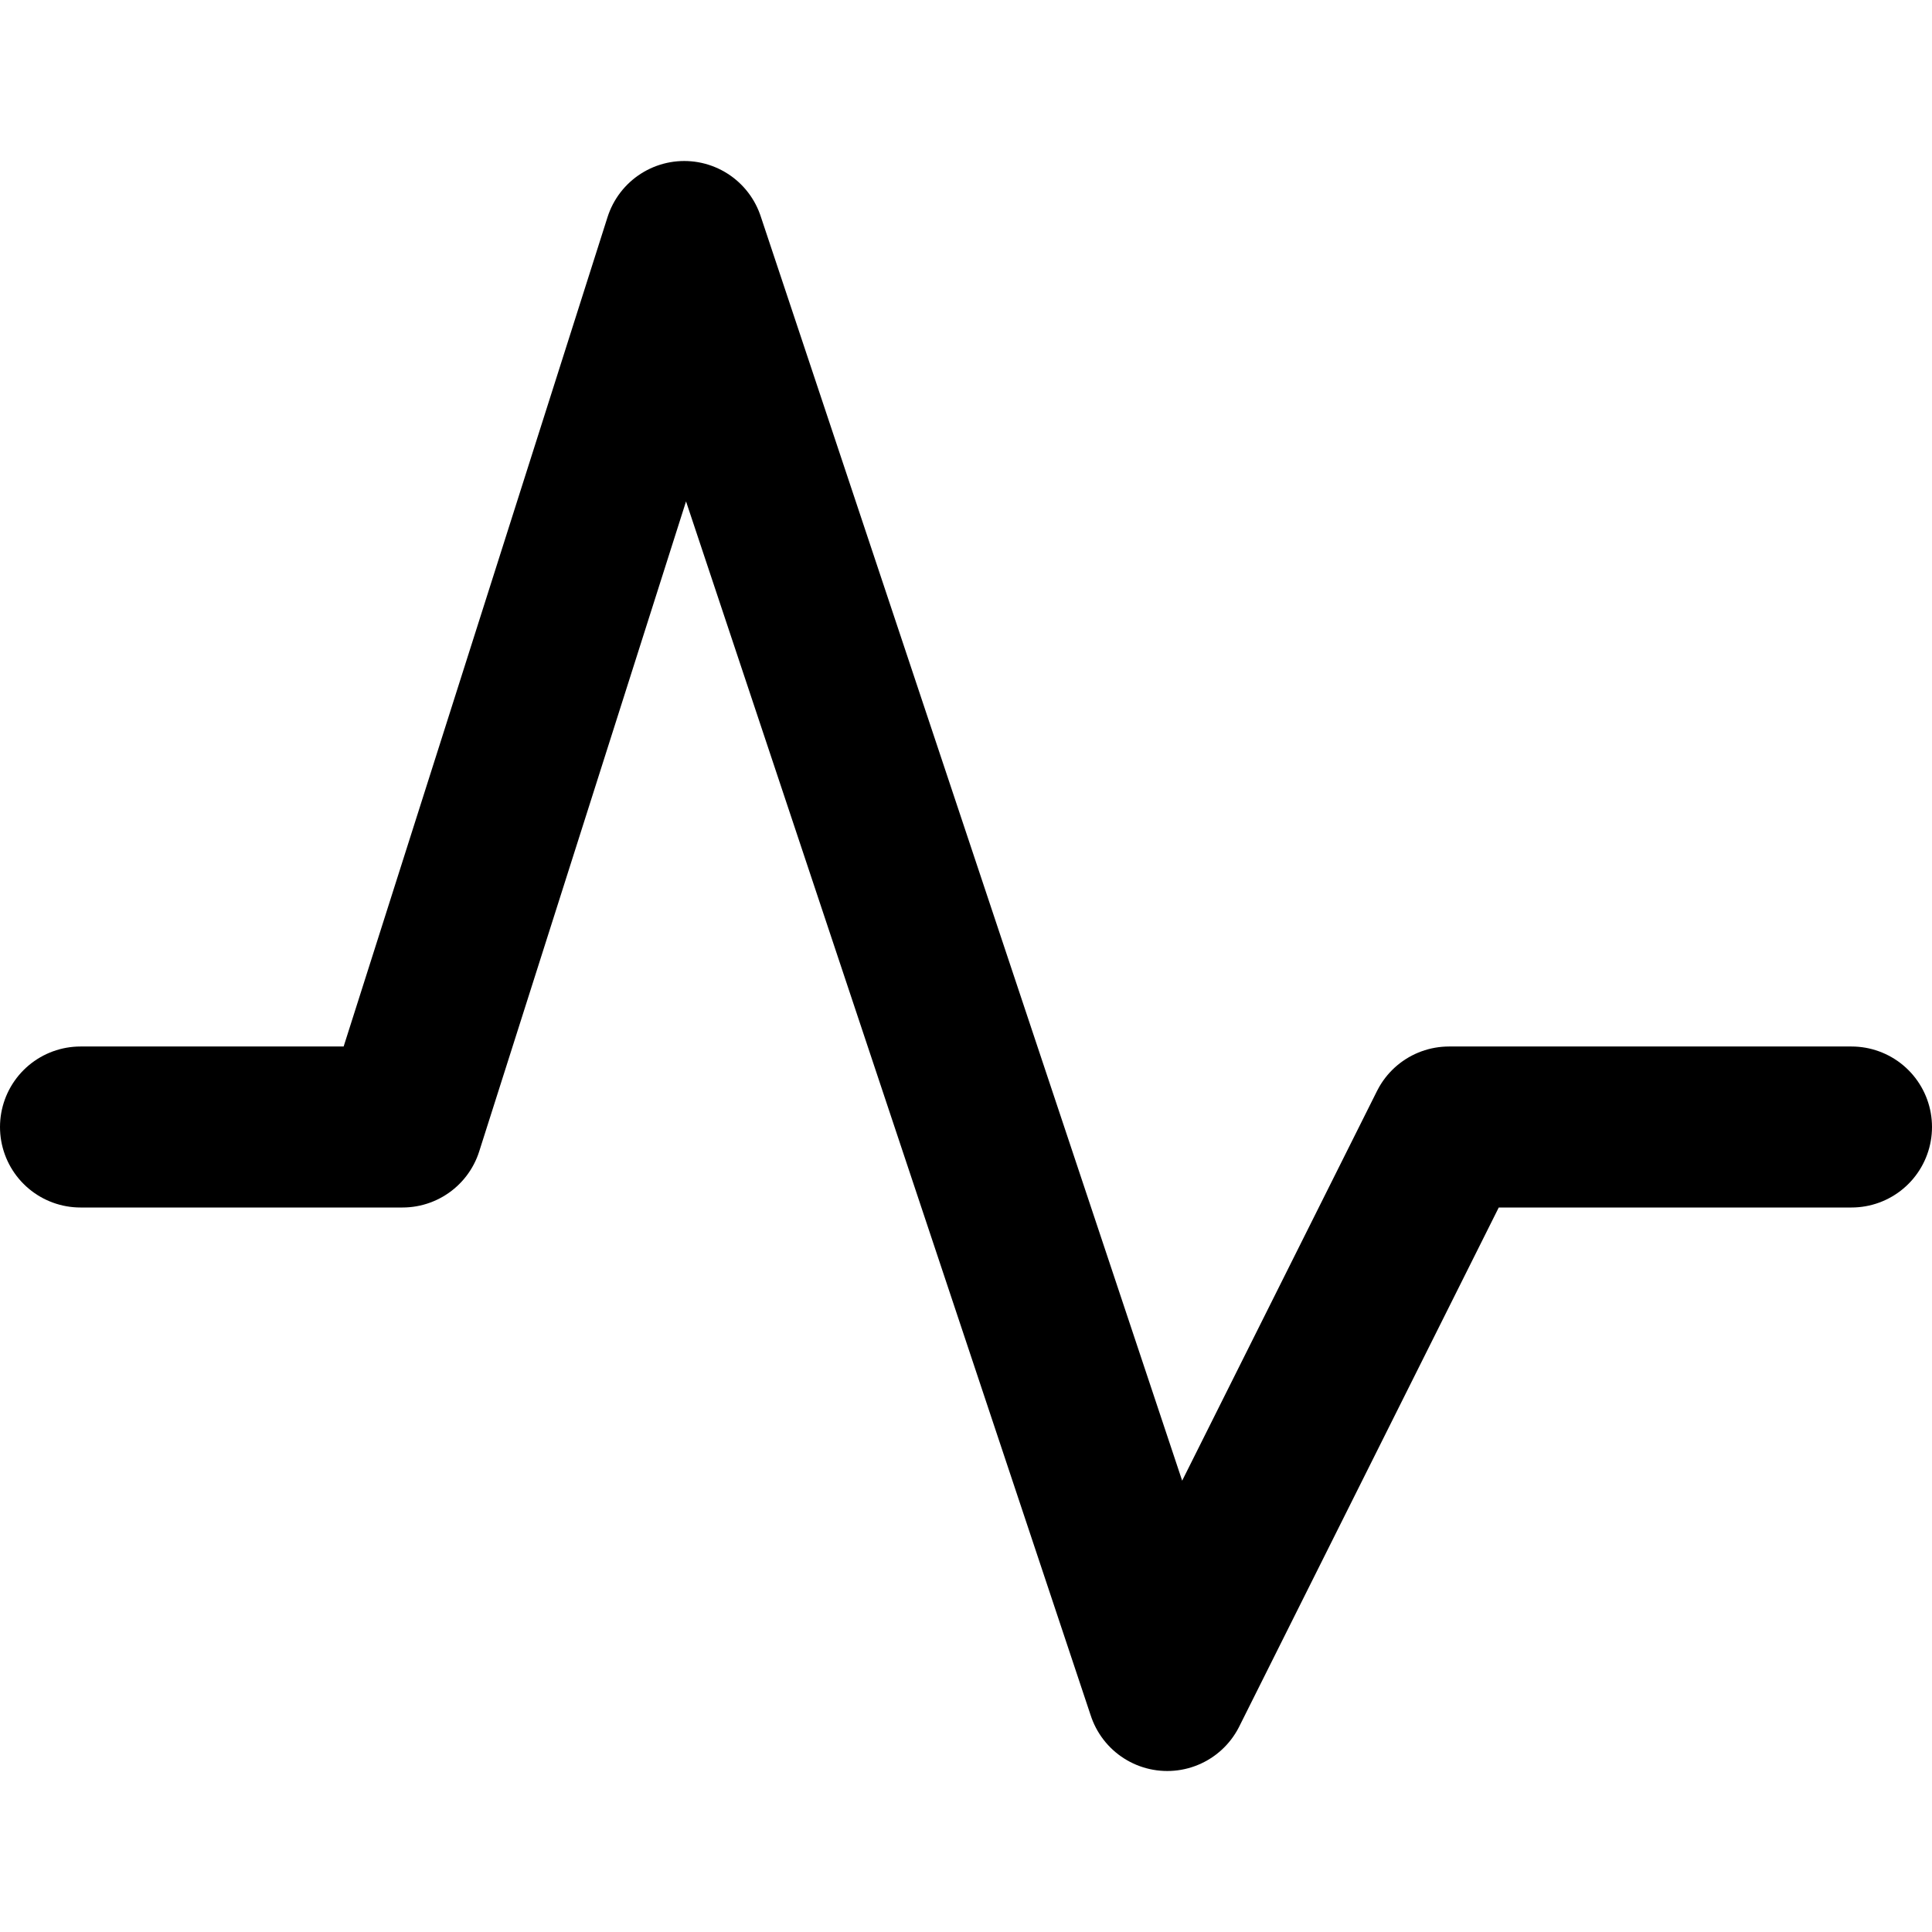
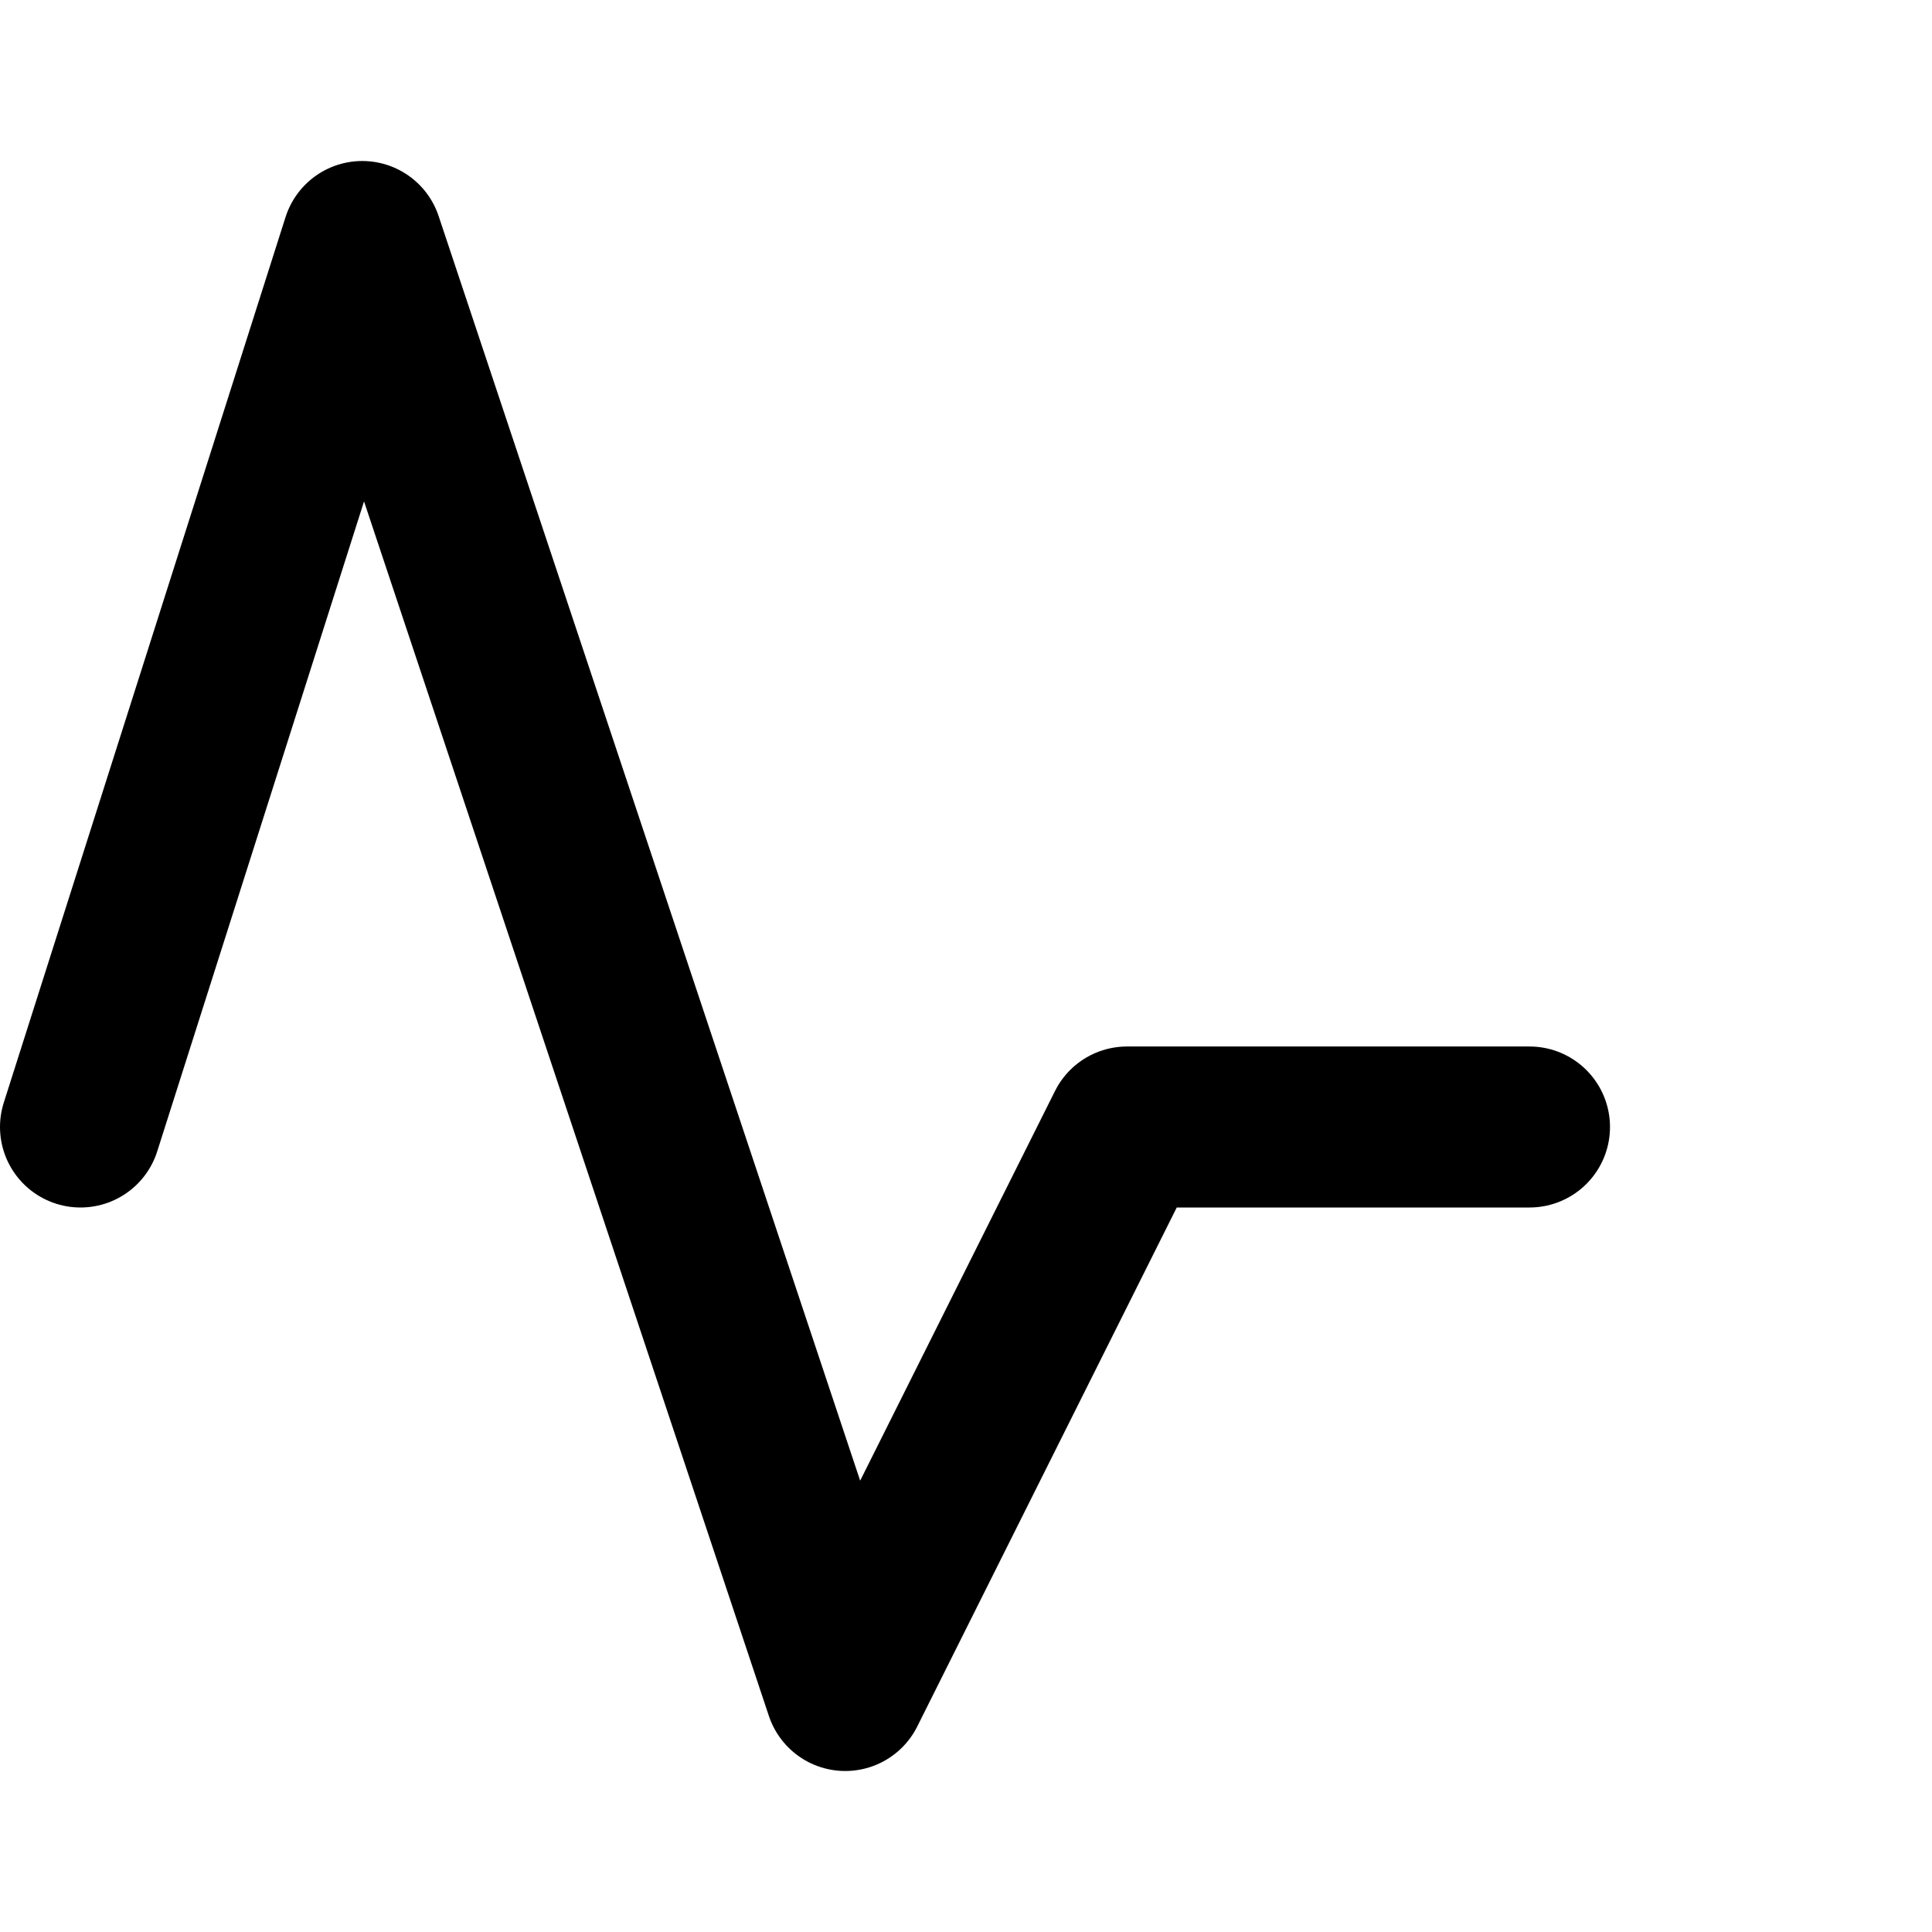
<svg xmlns="http://www.w3.org/2000/svg" enable-background="new 0 0 24 24" viewBox="0 0 24 24">
-   <path d="m1 14h4l3.5-11 6 18 3.5-7h5" style="fill:none;stroke:#000;stroke-width:2;stroke-linecap:round;stroke-linejoin:round;stroke-miterlimit:10" />
+   <path d="m1 14l3.5-11 6 18 3.5-7h5" style="fill:none;stroke:#000;stroke-width:2;stroke-linecap:round;stroke-linejoin:round;stroke-miterlimit:10" />
</svg>